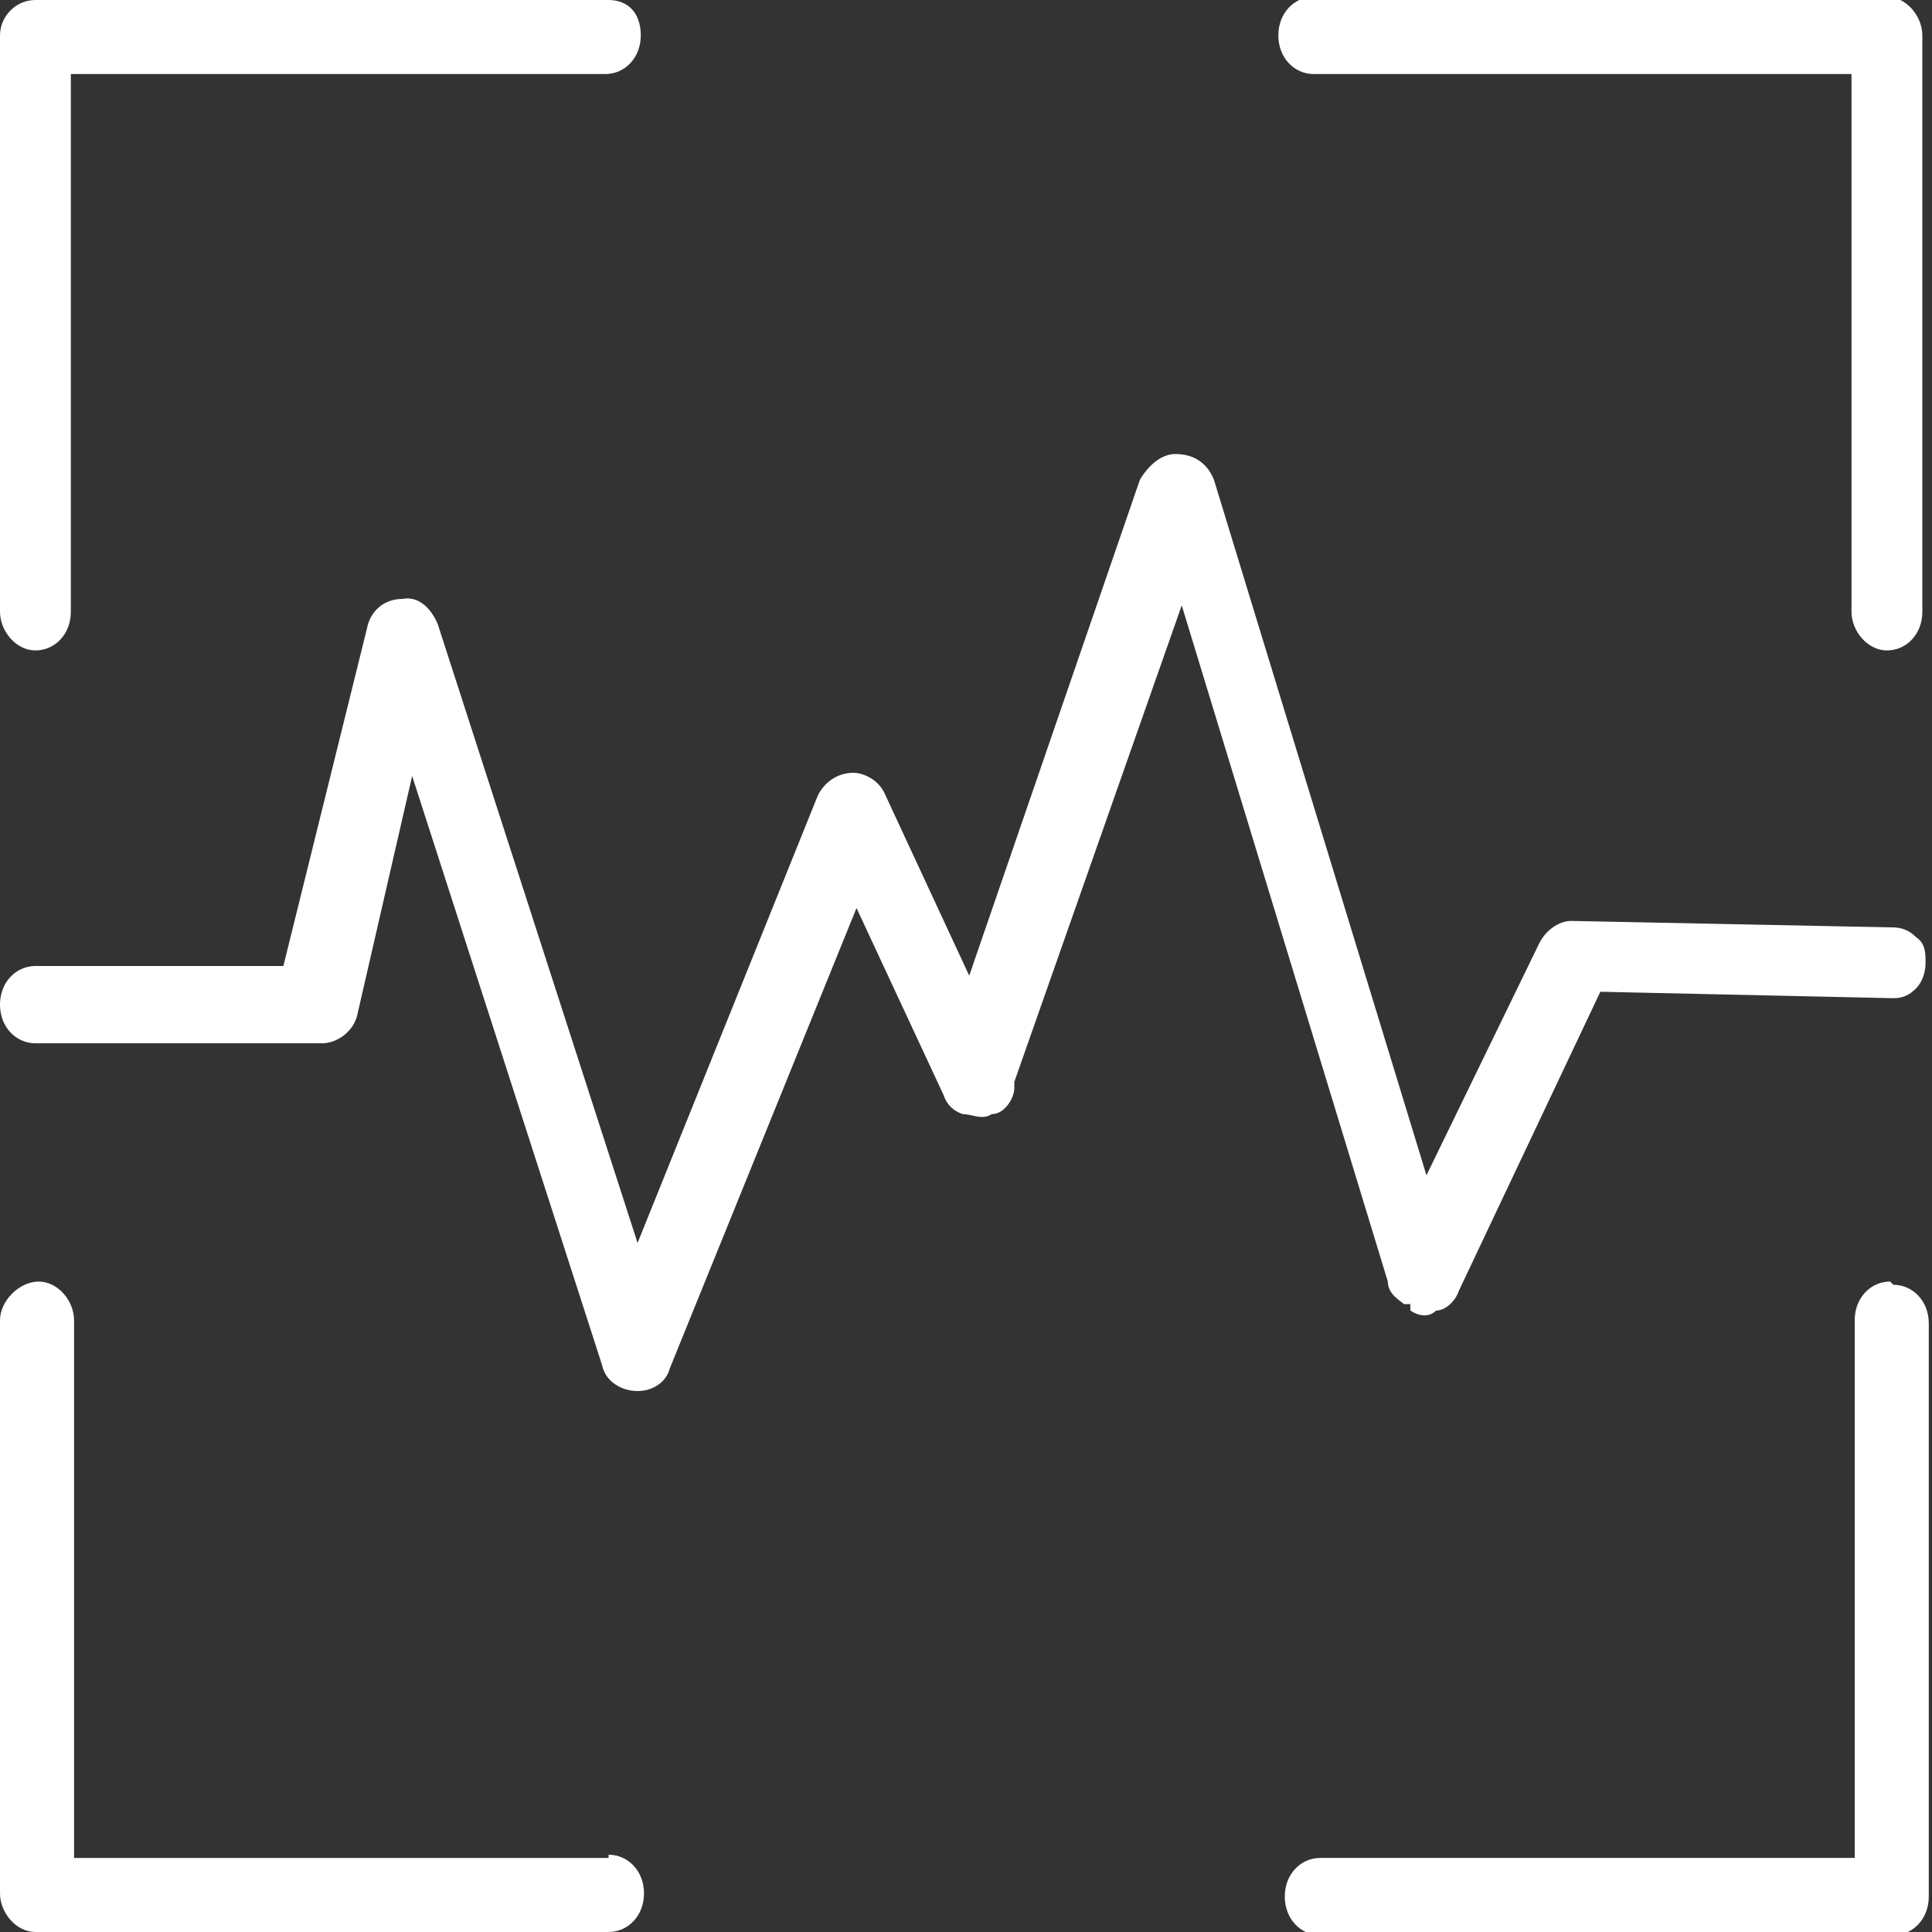
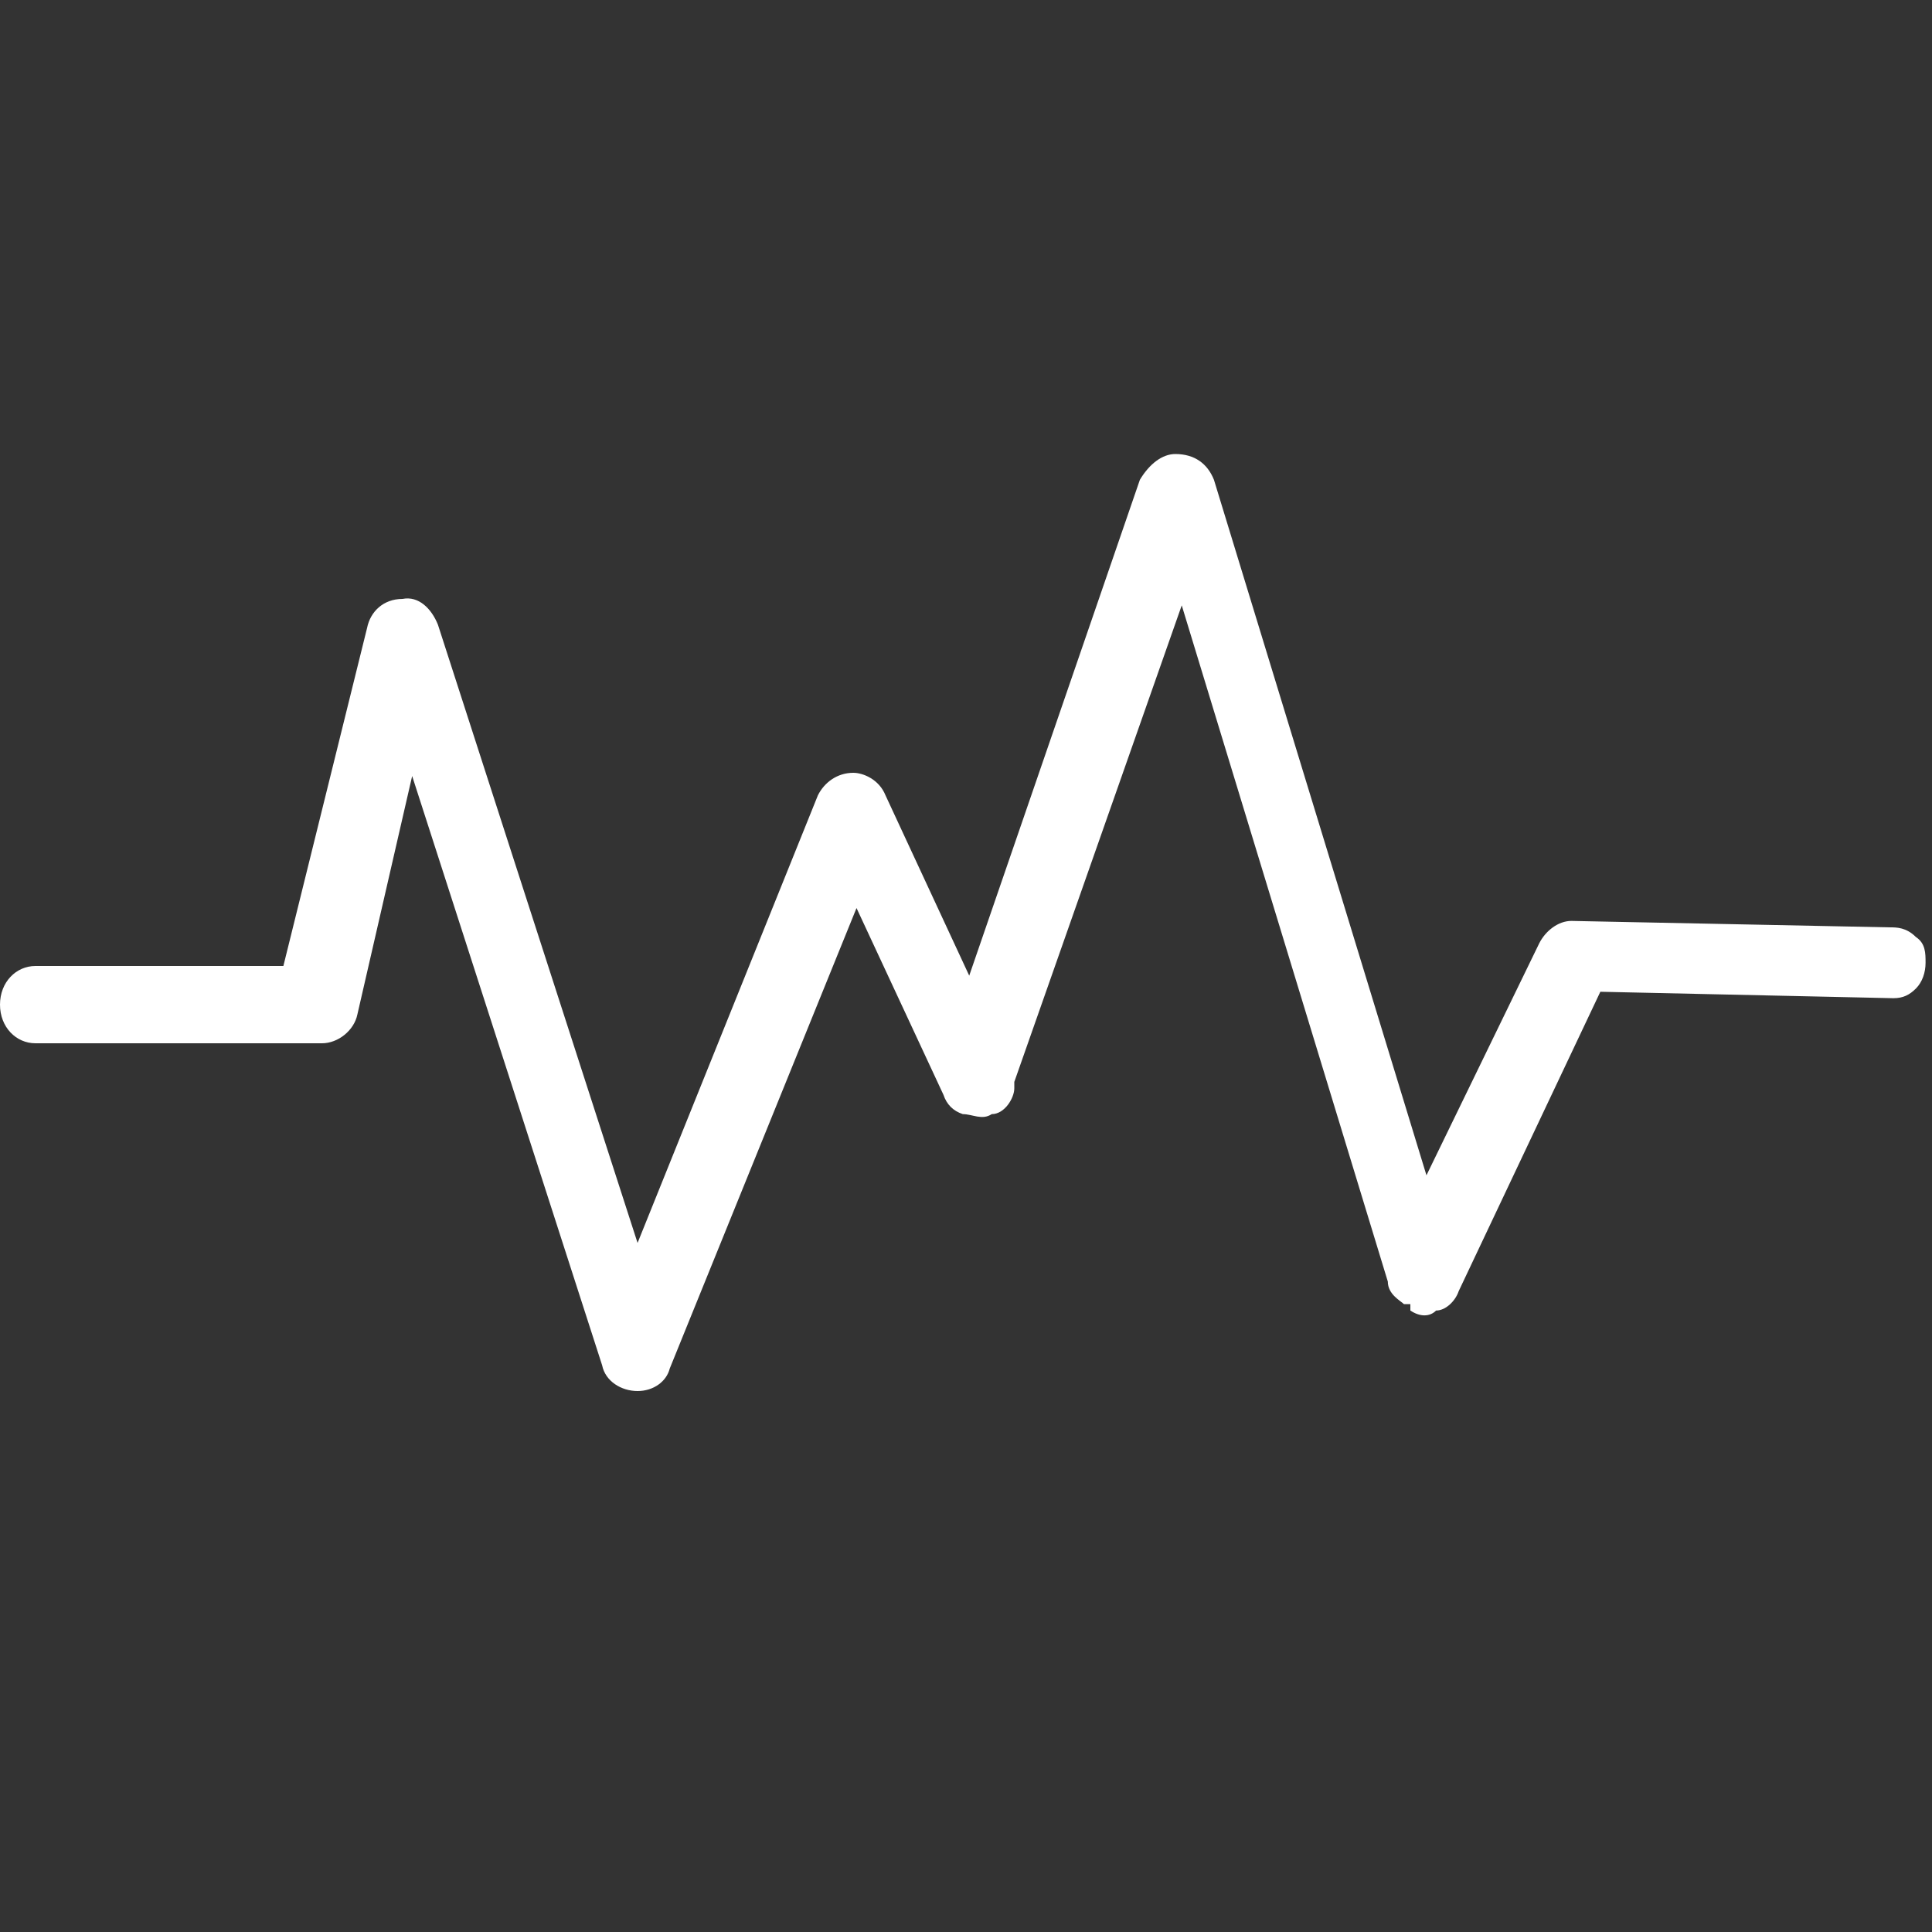
<svg xmlns="http://www.w3.org/2000/svg" id="Camada_2" data-name="Camada 2" version="1.1" viewBox="0 0 60 60">
  <rect x="0" y="0" width="60" height="60" fill="#333333" stroke="none" />
  <defs>
    <style>
      .cls-1 {
        fill: #fff;
        stroke-width: 0px;
      }
    </style>
  </defs>
-   <path class="cls-1" d="M1.1,20.2c.6,0,1.1-.5,1.1-1.2V2.3h16.6c.6,0,1.1-.5,1.1-1.2s-.4-1.1-1-1.1H1.1C.5,0,0,.5,0,1.1v17.9c0,.6.5,1.2,1.1,1.2Z" />
  <path class="cls-1" d="M43.8,40.7c.3.2.6.2.8,0,.3,0,.6-.3.7-.6l4.4-9.3,9.1.2c.3,0,.5-.1.7-.3.2-.2.3-.5.3-.8s0-.6-.3-.8c-.3-.3-.6-.3-.8-.3l-9.9-.2c-.4,0-.8.3-1,.7l-3.5,7.2-6.6-21.6c-.2-.5-.6-.8-1.2-.8h0c-.4,0-.8.3-1.1.8l-5.3,15.4-2.6-5.6c-.2-.5-.7-.7-1-.7-.5,0-.9.3-1.1.7l-5.6,13.9-6.2-19.2c-.2-.5-.6-.9-1.1-.8-.6,0-1,.4-1.1.9l-2.6,10.5H1.1c-.6,0-1.1.5-1.1,1.2s.5,1.2,1.1,1.2h8.9c.5,0,1-.4,1.1-.9l1.7-7.4,5.9,18.3c.1.5.6.8,1.1.8s.9-.3,1-.7l5.8-14.3,2.7,5.8c.1.3.3.5.6.6.3,0,.6.2.9,0,.4,0,.7-.5.7-.8h0v-.2l5.2-14.8,6.4,21c0,.4.4.6.5.7h.2Z" />
-   <path class="cls-1" d="M40.9,2.3h16.6v16.7c0,.6.5,1.2,1.1,1.2s1.1-.5,1.1-1.2V1.1c0-.6-.5-1.2-1.1-1.2h-17.8c-.6,0-1.1.5-1.1,1.2s.5,1.2,1.1,1.2h.1Z" />
-   <path class="cls-1" d="M58.7,39.8h0c-.6,0-1.1.5-1.1,1.2v16.7h-16.6c-.6,0-1.1.5-1.1,1.2s.5,1.2,1.1,1.2h17.8c.6,0,1.1-.5,1.1-1.2v-17.8c0-.7-.5-1.2-1.1-1.2h0Z" />
-   <path class="cls-1" d="M18.9,57.7H2.3v-16.7c0-.6-.5-1.2-1.1-1.2s-1.2.6-1.2,1.2v17.8c0,.6.5,1.2,1.1,1.2h17.8c.6,0,1.1-.5,1.1-1.2s-.5-1.2-1.1-1.2h0Z" />
</svg>